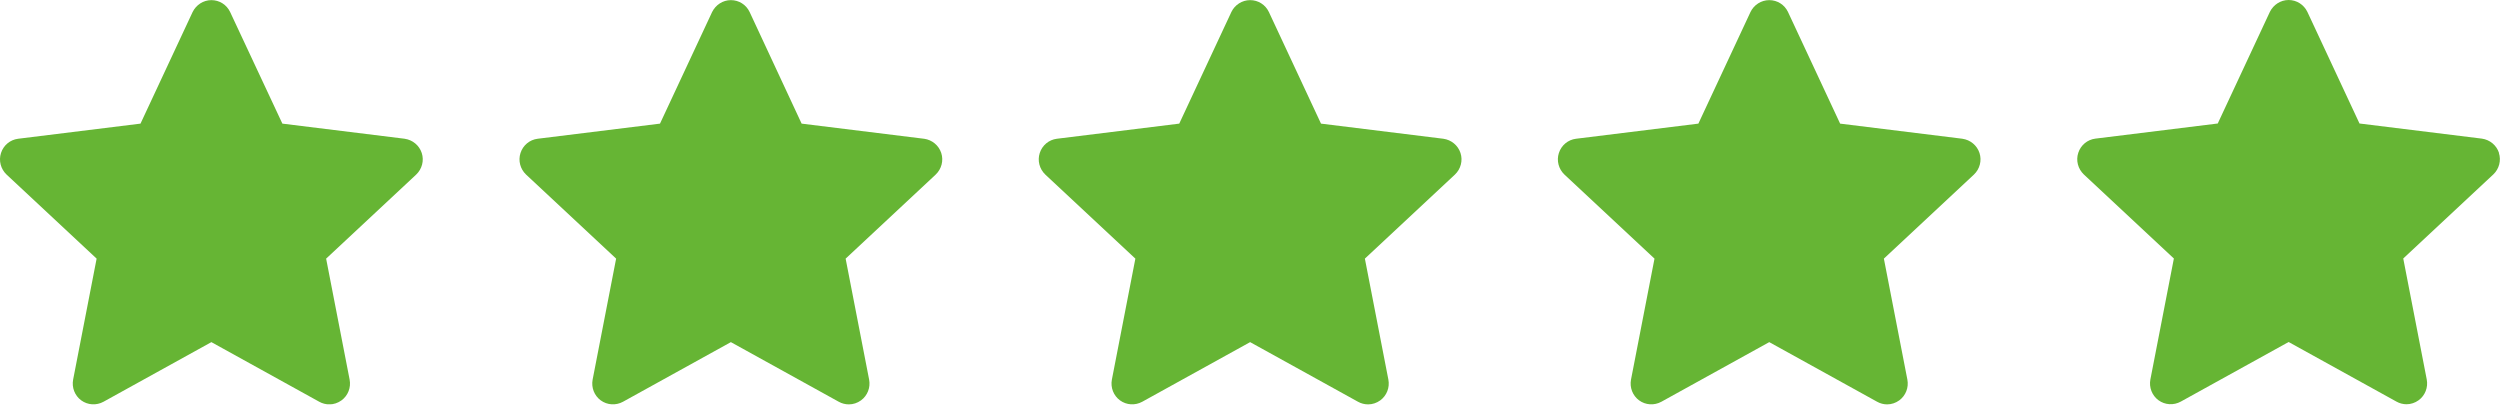
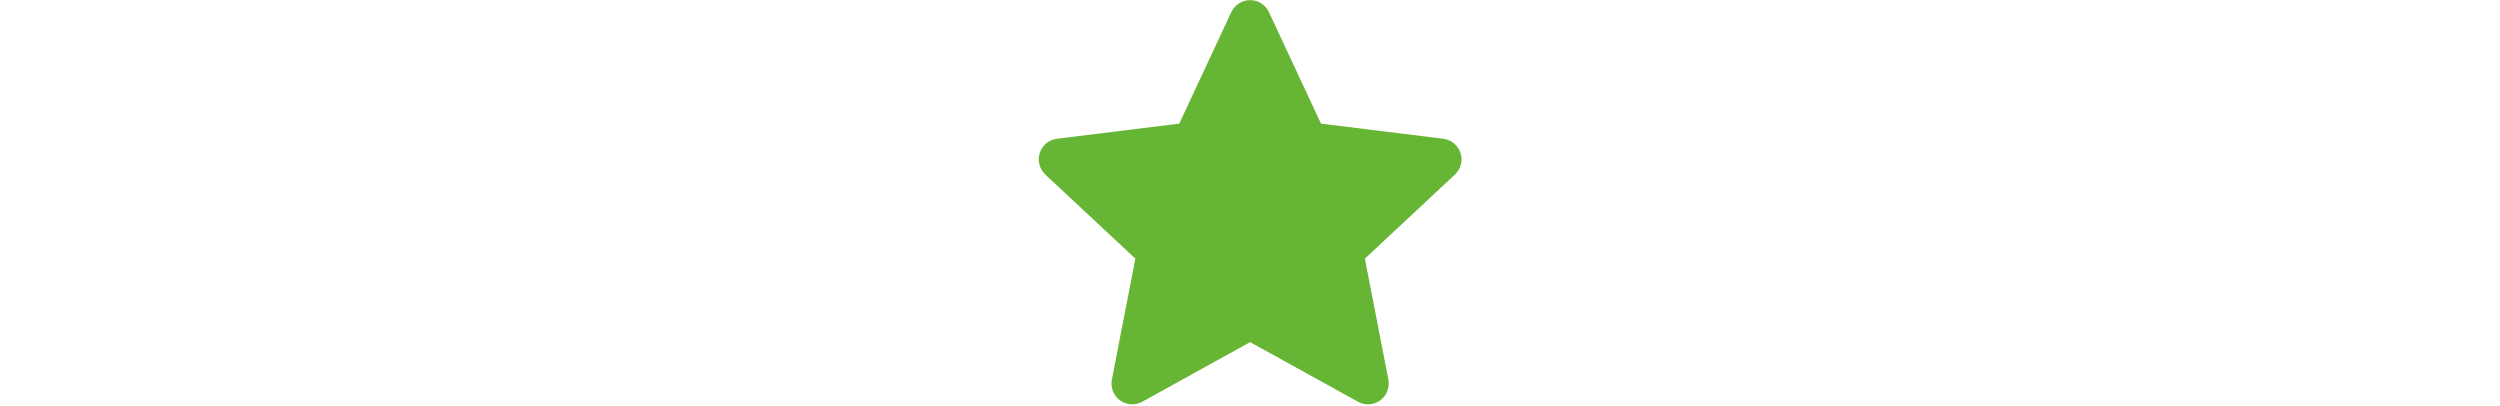
<svg xmlns="http://www.w3.org/2000/svg" width="80" height="13" viewBox="0 0 80 13" fill="none">
  <g clip-path="url(#clip0_1_203)">
-     <path d="M12.952 4.44L9.036 3.956L7.364 0.384C7.252 0.148 7.02 0.004 6.764 0.004C6.508 0.004 6.276 0.156 6.164 0.384L4.496 3.956L0.58 4.44C0.324 4.472 0.112 4.648 0.032 4.896C-0.048 5.14 0.024 5.408 0.208 5.584L3.092 8.276L2.34 12.148C2.292 12.4 2.392 12.66 2.6 12.812C2.808 12.964 3.084 12.98 3.312 12.856L6.764 10.948L10.216 12.856C10.316 12.912 10.428 12.94 10.54 12.94C10.676 12.94 10.812 12.896 10.928 12.812C11.136 12.66 11.236 12.4 11.188 12.148L10.436 8.276L13.32 5.584C13.504 5.408 13.576 5.14 13.496 4.896C13.416 4.652 13.204 4.476 12.948 4.44H12.952Z" fill="#66B534" />
-     <path d="M29.568 4.44L25.652 3.956L23.988 0.384C23.876 0.148 23.644 0.004 23.388 0.004C23.132 0.004 22.9 0.156 22.788 0.384L21.12 3.956L17.204 4.44C16.948 4.472 16.736 4.648 16.656 4.896C16.576 5.14 16.648 5.408 16.832 5.584L19.716 8.276L18.964 12.148C18.916 12.4 19.016 12.66 19.224 12.812C19.432 12.964 19.708 12.98 19.936 12.856L23.388 10.948L26.84 12.856C26.94 12.912 27.052 12.94 27.164 12.94C27.3 12.94 27.436 12.896 27.552 12.812C27.76 12.66 27.86 12.4 27.812 12.148L27.06 8.276L29.944 5.584C30.128 5.408 30.2 5.14 30.12 4.896C30.04 4.652 29.828 4.476 29.572 4.44H29.568Z" fill="#66B534" />
    <path d="M46.188 4.44L42.272 3.956L40.604 0.384C40.492 0.148 40.26 0.004 40.004 0.004C39.748 0.004 39.512 0.156 39.404 0.384L37.736 3.956L33.82 4.44C33.564 4.472 33.352 4.648 33.272 4.896C33.192 5.14 33.264 5.408 33.448 5.584L36.332 8.276L35.58 12.148C35.532 12.4 35.632 12.66 35.84 12.812C36.048 12.964 36.324 12.98 36.552 12.856L40.004 10.948L43.456 12.856C43.556 12.912 43.668 12.94 43.78 12.94C43.916 12.94 44.052 12.896 44.168 12.812C44.376 12.66 44.476 12.4 44.428 12.148L43.676 8.276L46.56 5.584C46.744 5.408 46.816 5.14 46.736 4.896C46.656 4.652 46.444 4.476 46.188 4.44Z" fill="#66B534" />
-     <path d="M62.8 4.44L58.884 3.956L57.216 0.384C57.104 0.148 56.872 0.004 56.616 0.004C56.36 0.004 56.124 0.156 56.016 0.384L54.348 3.956L50.432 4.44C50.176 4.472 49.964 4.648 49.884 4.896C49.804 5.14 49.876 5.408 50.06 5.584L52.944 8.276L52.192 12.148C52.144 12.4 52.244 12.66 52.452 12.812C52.66 12.964 52.936 12.98 53.164 12.856L56.616 10.948L60.068 12.856C60.168 12.912 60.28 12.94 60.388 12.94C60.524 12.94 60.66 12.896 60.776 12.812C60.984 12.66 61.084 12.4 61.036 12.148L60.284 8.276L63.168 5.584C63.352 5.408 63.424 5.14 63.344 4.896C63.264 4.652 63.052 4.476 62.796 4.44H62.8Z" fill="#66B534" />
-     <path d="M79.968 4.892C79.888 4.648 79.676 4.472 79.42 4.436L75.504 3.952L73.836 0.38C73.724 0.148 73.492 0 73.236 0C72.98 0 72.748 0.152 72.636 0.38L70.968 3.952L67.052 4.436C66.796 4.468 66.584 4.644 66.504 4.892C66.424 5.136 66.496 5.404 66.68 5.58L69.564 8.272L68.812 12.144C68.764 12.396 68.864 12.656 69.072 12.808C69.28 12.96 69.556 12.976 69.784 12.852L73.236 10.944L76.688 12.852C76.788 12.908 76.9 12.936 77.008 12.936C77.144 12.936 77.28 12.892 77.396 12.808C77.604 12.656 77.704 12.396 77.656 12.144L76.904 8.272L79.788 5.58C79.972 5.404 80.044 5.136 79.964 4.892H79.968Z" fill="#66B534" />
  </g>
  <defs>
    <clipPath id="clip0_1_203">
      <rect width="80" height="12.936" fill="white" />
    </clipPath>
  </defs>
</svg>